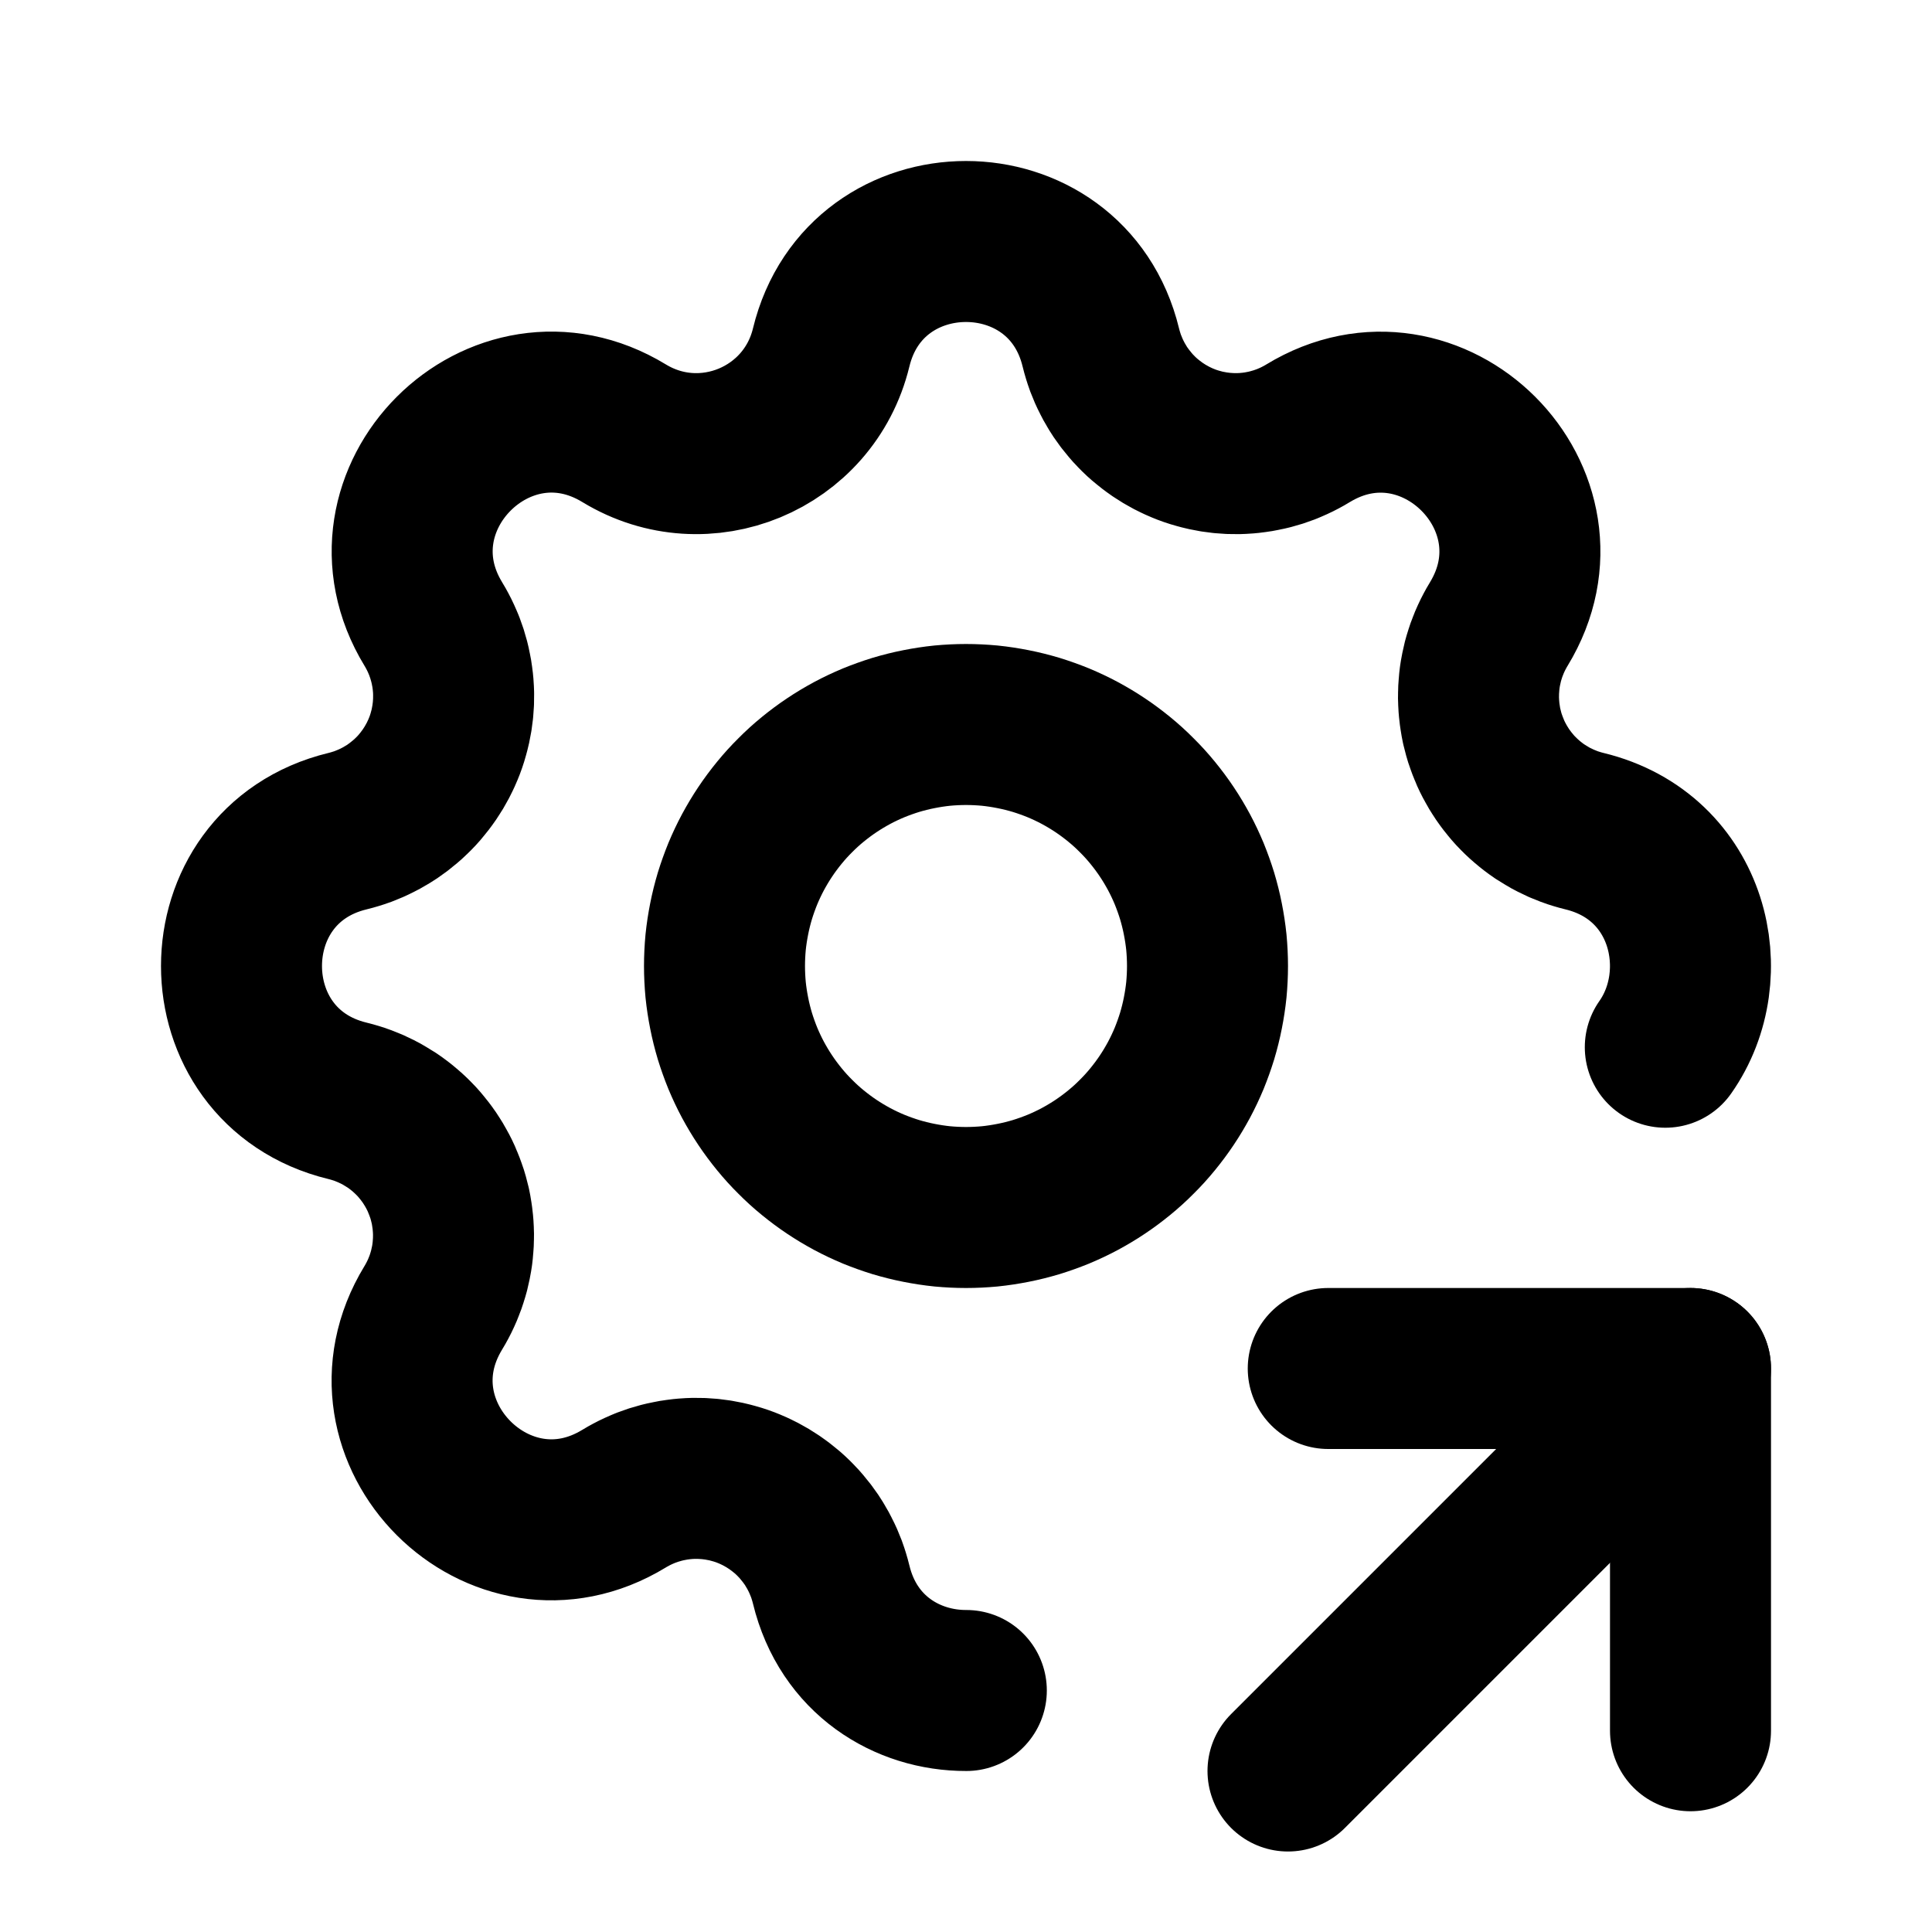
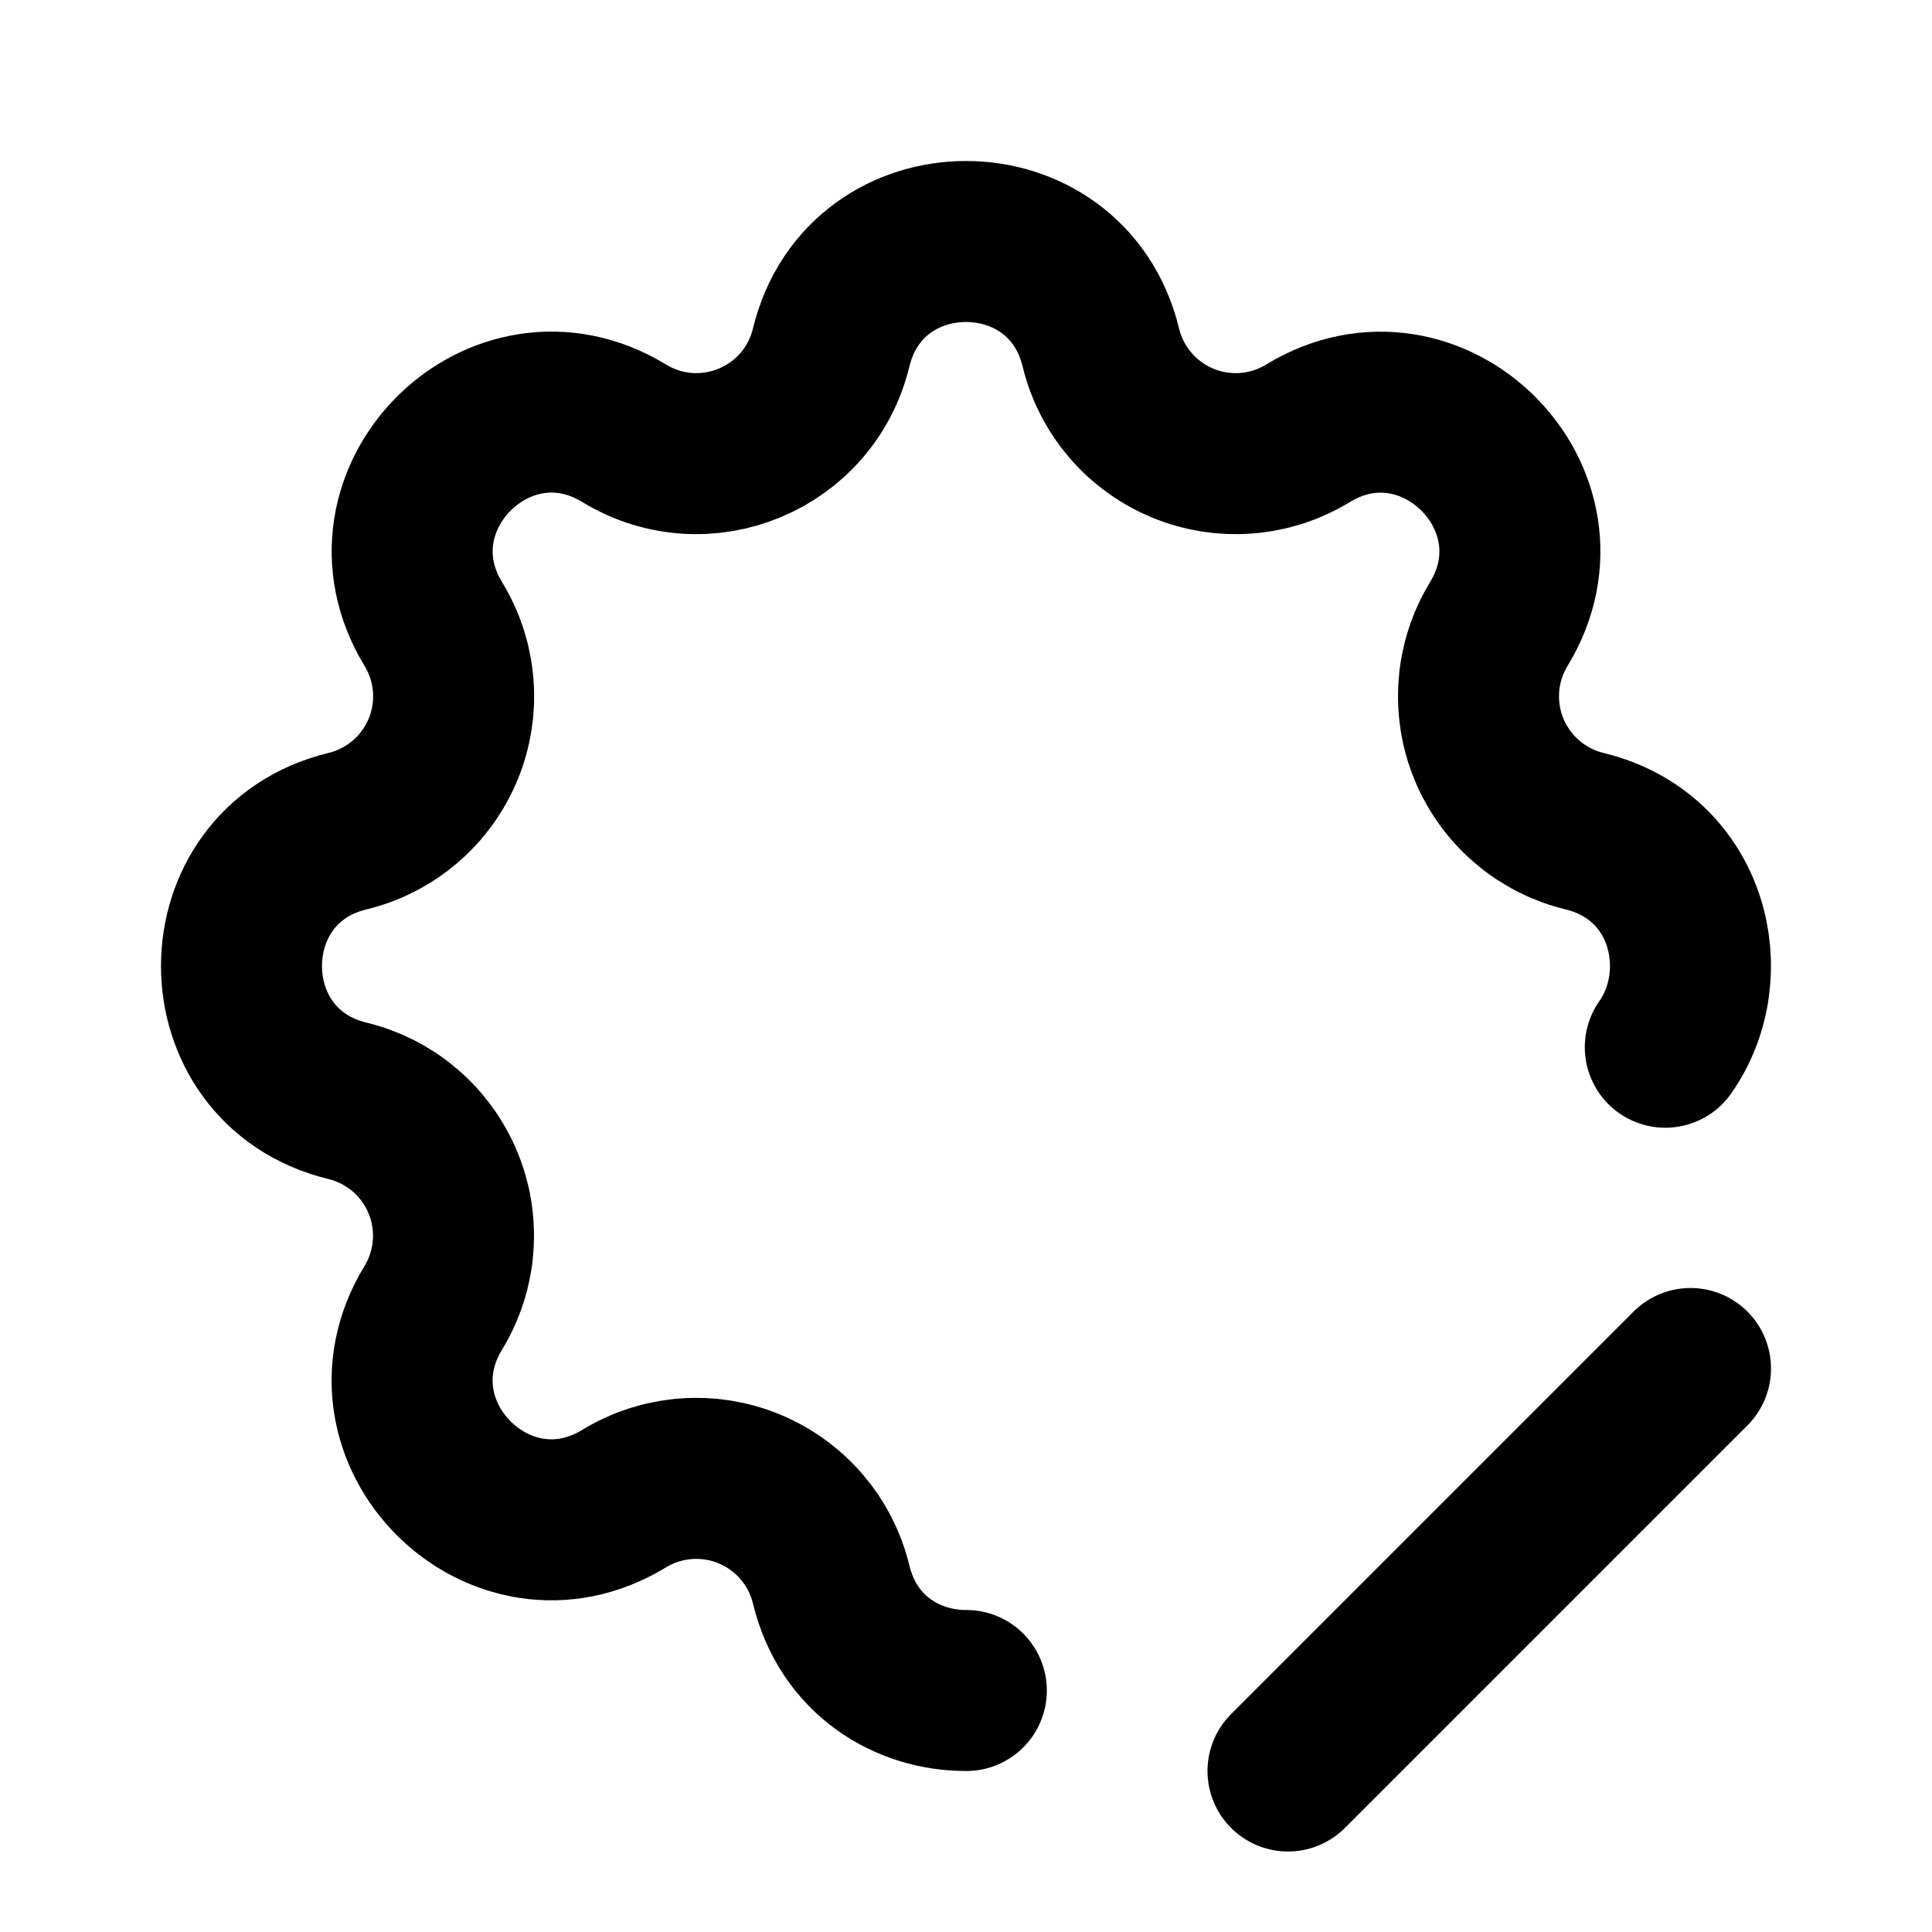
<svg xmlns="http://www.w3.org/2000/svg" width="512" zoomAndPan="magnify" viewBox="0 0 384 384" height="512" preserveAspectRatio="xMidYMid meet" version="1.2">
  <g id="da286c6769">
    <path style="fill:none;stroke-width:2;stroke-linecap:round;stroke-linejoin:round;stroke:#000000;stroke-opacity:1;stroke-miterlimit:4;" d="M 12.004 21 C 11.272 21.002 10.538 20.563 10.325 19.683 C 10.317 19.65 10.308 19.618 10.298 19.585 C 10.288 19.553 10.278 19.521 10.266 19.489 C 10.254 19.458 10.241 19.426 10.228 19.396 C 10.214 19.365 10.2 19.334 10.184 19.304 C 10.169 19.274 10.153 19.244 10.135 19.215 C 10.118 19.186 10.101 19.157 10.082 19.129 C 10.063 19.101 10.043 19.074 10.023 19.047 C 10.002 19.02 9.981 18.994 9.959 18.968 C 9.937 18.942 9.915 18.917 9.891 18.893 C 9.868 18.869 9.844 18.845 9.819 18.822 C 9.794 18.799 9.769 18.777 9.742 18.756 C 9.716 18.734 9.689 18.714 9.662 18.694 C 9.635 18.674 9.607 18.655 9.578 18.637 C 9.55 18.618 9.521 18.601 9.491 18.585 C 9.462 18.568 9.432 18.552 9.402 18.538 C 9.371 18.523 9.341 18.509 9.309 18.496 C 9.278 18.483 9.247 18.471 9.215 18.46 C 9.183 18.449 9.151 18.439 9.118 18.43 C 9.085 18.421 9.053 18.412 9.02 18.405 C 8.987 18.398 8.954 18.392 8.92 18.386 C 8.887 18.381 8.853 18.377 8.82 18.373 C 8.786 18.37 8.752 18.368 8.719 18.366 C 8.685 18.365 8.651 18.365 8.617 18.365 C 8.584 18.366 8.55 18.367 8.516 18.37 C 8.482 18.373 8.449 18.376 8.416 18.381 C 8.382 18.385 8.349 18.391 8.316 18.398 C 8.282 18.404 8.25 18.412 8.217 18.42 C 8.184 18.429 8.152 18.438 8.12 18.448 C 8.087 18.459 8.056 18.47 8.024 18.482 C 7.993 18.495 7.961 18.508 7.931 18.522 C 7.9 18.536 7.87 18.551 7.84 18.567 C 7.81 18.583 7.781 18.599 7.752 18.617 C 6.209 19.557 4.442 17.791 5.382 16.247 C 5.4 16.218 5.416 16.189 5.432 16.159 C 5.448 16.129 5.463 16.099 5.477 16.068 C 5.491 16.038 5.504 16.007 5.516 15.975 C 5.529 15.944 5.54 15.912 5.55 15.88 C 5.561 15.847 5.57 15.815 5.579 15.782 C 5.587 15.75 5.594 15.717 5.601 15.684 C 5.608 15.651 5.613 15.617 5.618 15.584 C 5.622 15.551 5.626 15.517 5.628 15.483 C 5.631 15.449 5.633 15.416 5.633 15.382 C 5.634 15.348 5.634 15.315 5.632 15.281 C 5.631 15.247 5.628 15.213 5.625 15.18 C 5.622 15.146 5.617 15.113 5.612 15.08 C 5.607 15.046 5.601 15.013 5.594 14.98 C 5.586 14.947 5.578 14.914 5.569 14.882 C 5.56 14.849 5.55 14.817 5.538 14.785 C 5.527 14.753 5.515 14.722 5.502 14.691 C 5.49 14.659 5.476 14.629 5.461 14.598 C 5.446 14.568 5.431 14.538 5.414 14.509 C 5.398 14.479 5.38 14.45 5.362 14.422 C 5.344 14.393 5.325 14.365 5.305 14.338 C 5.285 14.311 5.265 14.284 5.243 14.258 C 5.222 14.232 5.2 14.206 5.177 14.181 C 5.154 14.156 5.13 14.133 5.106 14.109 C 5.082 14.086 5.057 14.063 5.031 14.041 C 5.006 14.019 4.979 13.998 4.952 13.977 C 4.926 13.957 4.898 13.937 4.87 13.918 C 4.842 13.9 4.813 13.882 4.784 13.865 C 4.755 13.847 4.726 13.831 4.696 13.816 C 4.666 13.801 4.635 13.786 4.604 13.772 C 4.573 13.759 4.542 13.746 4.51 13.734 C 4.479 13.722 4.447 13.712 4.415 13.702 C 4.382 13.692 4.35 13.683 4.317 13.675 C 2.561 13.249 2.561 10.751 4.317 10.325 C 4.35 10.317 4.382 10.308 4.415 10.298 C 4.447 10.288 4.479 10.278 4.511 10.266 C 4.542 10.254 4.574 10.241 4.604 10.228 C 4.635 10.214 4.666 10.2 4.696 10.184 C 4.726 10.169 4.756 10.153 4.785 10.135 C 4.814 10.118 4.843 10.101 4.871 10.082 C 4.899 10.063 4.926 10.043 4.953 10.023 C 4.98 10.002 5.006 9.981 5.032 9.959 C 5.058 9.937 5.083 9.915 5.107 9.891 C 5.131 9.868 5.155 9.844 5.178 9.819 C 5.201 9.794 5.223 9.769 5.244 9.742 C 5.266 9.716 5.286 9.689 5.306 9.662 C 5.326 9.635 5.345 9.607 5.363 9.578 C 5.382 9.55 5.399 9.521 5.415 9.491 C 5.432 9.462 5.448 9.432 5.462 9.402 C 5.477 9.371 5.491 9.341 5.504 9.309 C 5.517 9.278 5.529 9.247 5.54 9.215 C 5.551 9.183 5.561 9.151 5.57 9.118 C 5.579 9.085 5.588 9.053 5.595 9.02 C 5.602 8.987 5.608 8.954 5.614 8.92 C 5.619 8.887 5.623 8.853 5.627 8.82 C 5.63 8.786 5.632 8.752 5.634 8.719 C 5.635 8.685 5.635 8.651 5.635 8.617 C 5.634 8.584 5.633 8.55 5.63 8.516 C 5.627 8.482 5.624 8.449 5.619 8.416 C 5.615 8.382 5.609 8.349 5.602 8.316 C 5.596 8.282 5.588 8.25 5.58 8.217 C 5.571 8.184 5.562 8.152 5.552 8.12 C 5.541 8.087 5.53 8.056 5.518 8.024 C 5.505 7.993 5.492 7.961 5.478 7.931 C 5.464 7.9 5.449 7.87 5.433 7.84 C 5.417 7.81 5.401 7.781 5.383 7.752 C 4.443 6.209 6.209 4.442 7.753 5.382 C 8.753 5.99 10.049 5.452 10.325 4.317 C 10.751 2.561 13.249 2.561 13.675 4.317 C 13.683 4.35 13.692 4.382 13.702 4.415 C 13.712 4.447 13.722 4.479 13.734 4.511 C 13.746 4.542 13.759 4.574 13.772 4.604 C 13.786 4.635 13.8 4.666 13.816 4.696 C 13.831 4.726 13.847 4.756 13.865 4.785 C 13.882 4.814 13.899 4.843 13.918 4.871 C 13.937 4.899 13.957 4.926 13.977 4.953 C 13.998 4.98 14.019 5.006 14.041 5.032 C 14.063 5.058 14.085 5.083 14.109 5.107 C 14.132 5.131 14.156 5.155 14.181 5.178 C 14.206 5.201 14.231 5.223 14.258 5.244 C 14.284 5.266 14.311 5.286 14.338 5.306 C 14.365 5.326 14.393 5.345 14.422 5.363 C 14.45 5.382 14.479 5.399 14.509 5.415 C 14.538 5.432 14.568 5.448 14.598 5.462 C 14.629 5.477 14.659 5.491 14.691 5.504 C 14.722 5.517 14.753 5.529 14.785 5.54 C 14.817 5.551 14.849 5.561 14.882 5.57 C 14.915 5.579 14.947 5.588 14.98 5.595 C 15.013 5.602 15.046 5.608 15.08 5.614 C 15.113 5.619 15.147 5.623 15.18 5.627 C 15.214 5.63 15.248 5.632 15.281 5.634 C 15.315 5.635 15.349 5.635 15.383 5.635 C 15.416 5.634 15.45 5.633 15.484 5.63 C 15.518 5.627 15.551 5.624 15.584 5.619 C 15.618 5.615 15.651 5.609 15.684 5.602 C 15.718 5.596 15.75 5.588 15.783 5.58 C 15.816 5.571 15.848 5.562 15.88 5.552 C 15.913 5.541 15.944 5.53 15.976 5.518 C 16.007 5.505 16.039 5.492 16.069 5.478 C 16.1 5.464 16.13 5.449 16.16 5.433 C 16.19 5.417 16.219 5.401 16.248 5.383 C 17.791 4.443 19.558 6.209 18.618 7.753 C 18.6 7.782 18.584 7.811 18.568 7.841 C 18.552 7.871 18.537 7.901 18.523 7.932 C 18.509 7.962 18.496 7.993 18.484 8.025 C 18.471 8.056 18.46 8.088 18.45 8.12 C 18.439 8.153 18.43 8.185 18.421 8.218 C 18.413 8.25 18.406 8.283 18.399 8.316 C 18.392 8.349 18.387 8.383 18.382 8.416 C 18.378 8.449 18.374 8.483 18.372 8.517 C 18.369 8.551 18.367 8.584 18.367 8.618 C 18.366 8.652 18.366 8.685 18.368 8.719 C 18.369 8.753 18.372 8.787 18.375 8.82 C 18.378 8.854 18.383 8.887 18.388 8.92 C 18.393 8.954 18.399 8.987 18.406 9.02 C 18.414 9.053 18.422 9.086 18.431 9.118 C 18.44 9.151 18.45 9.183 18.462 9.215 C 18.473 9.247 18.485 9.278 18.498 9.309 C 18.51 9.341 18.524 9.371 18.539 9.402 C 18.554 9.432 18.569 9.462 18.586 9.491 C 18.602 9.521 18.62 9.55 18.638 9.578 C 18.656 9.607 18.675 9.635 18.695 9.662 C 18.715 9.689 18.735 9.716 18.757 9.742 C 18.778 9.768 18.8 9.794 18.823 9.819 C 18.846 9.844 18.87 9.867 18.894 9.891 C 18.918 9.914 18.943 9.937 18.969 9.959 C 18.994 9.981 19.021 10.002 19.048 10.023 C 19.074 10.043 19.102 10.063 19.13 10.082 C 19.158 10.1 19.187 10.118 19.216 10.135 C 19.245 10.153 19.274 10.169 19.304 10.184 C 19.334 10.199 19.365 10.214 19.396 10.228 C 19.427 10.241 19.458 10.254 19.49 10.266 C 19.521 10.278 19.553 10.288 19.585 10.298 C 19.618 10.308 19.65 10.317 19.683 10.325 C 20.989 10.642 21.323 12.105 20.687 13.009 " transform="matrix(16,0,0,16,0,-0)" />
-     <path style="fill:none;stroke-width:2;stroke-linecap:round;stroke-linejoin:round;stroke:#000000;stroke-opacity:1;stroke-miterlimit:4;" d="M 12 15 C 12.098 15 12.196 14.995 12.294 14.986 C 12.392 14.976 12.489 14.961 12.585 14.942 C 12.682 14.923 12.777 14.899 12.871 14.871 C 12.965 14.842 13.057 14.809 13.148 14.772 C 13.239 14.734 13.328 14.692 13.414 14.646 C 13.501 14.599 13.585 14.549 13.667 14.494 C 13.748 14.44 13.827 14.381 13.903 14.319 C 13.979 14.257 14.052 14.191 14.121 14.121 C 14.191 14.052 14.257 13.979 14.319 13.903 C 14.381 13.827 14.44 13.748 14.494 13.667 C 14.549 13.585 14.599 13.501 14.646 13.414 C 14.692 13.328 14.734 13.239 14.772 13.148 C 14.809 13.057 14.842 12.965 14.871 12.871 C 14.899 12.777 14.923 12.682 14.942 12.585 C 14.961 12.489 14.976 12.392 14.986 12.294 C 14.995 12.196 15 12.098 15 12 C 15 11.902 14.995 11.804 14.986 11.706 C 14.976 11.608 14.961 11.511 14.942 11.415 C 14.923 11.318 14.899 11.223 14.871 11.129 C 14.842 11.035 14.809 10.943 14.772 10.852 C 14.734 10.761 14.692 10.672 14.646 10.586 C 14.599 10.499 14.549 10.415 14.494 10.333 C 14.44 10.252 14.381 10.173 14.319 10.097 C 14.257 10.021 14.191 9.948 14.121 9.879 C 14.052 9.809 13.979 9.743 13.903 9.681 C 13.827 9.619 13.748 9.56 13.667 9.506 C 13.585 9.451 13.501 9.401 13.414 9.354 C 13.328 9.308 13.239 9.266 13.148 9.228 C 13.057 9.191 12.965 9.158 12.871 9.129 C 12.777 9.101 12.682 9.077 12.585 9.058 C 12.489 9.039 12.392 9.024 12.294 9.014 C 12.196 9.005 12.098 9 12 9 C 11.902 9 11.804 9.005 11.706 9.014 C 11.608 9.024 11.511 9.039 11.415 9.058 C 11.318 9.077 11.223 9.101 11.129 9.129 C 11.035 9.158 10.943 9.191 10.852 9.228 C 10.761 9.266 10.672 9.308 10.586 9.354 C 10.499 9.401 10.415 9.451 10.333 9.506 C 10.252 9.56 10.173 9.619 10.097 9.681 C 10.021 9.743 9.948 9.809 9.879 9.879 C 9.809 9.948 9.743 10.021 9.681 10.097 C 9.619 10.173 9.56 10.252 9.506 10.333 C 9.451 10.415 9.401 10.499 9.354 10.586 C 9.308 10.672 9.266 10.761 9.228 10.852 C 9.191 10.943 9.158 11.035 9.129 11.129 C 9.101 11.223 9.077 11.318 9.058 11.415 C 9.039 11.511 9.024 11.608 9.014 11.706 C 9.005 11.804 9 11.902 9 12 C 9 12.098 9.005 12.196 9.014 12.294 C 9.024 12.392 9.039 12.489 9.058 12.585 C 9.077 12.682 9.101 12.777 9.129 12.871 C 9.158 12.965 9.191 13.057 9.228 13.148 C 9.266 13.239 9.308 13.328 9.354 13.414 C 9.401 13.501 9.451 13.585 9.506 13.667 C 9.56 13.748 9.619 13.827 9.681 13.903 C 9.743 13.979 9.809 14.052 9.879 14.121 C 9.948 14.191 10.021 14.257 10.097 14.319 C 10.173 14.381 10.252 14.44 10.333 14.494 C 10.415 14.549 10.499 14.599 10.586 14.646 C 10.672 14.692 10.761 14.734 10.852 14.772 C 10.943 14.809 11.035 14.842 11.129 14.871 C 11.223 14.899 11.318 14.923 11.415 14.942 C 11.511 14.961 11.608 14.976 11.706 14.986 C 11.804 14.995 11.902 15 12 15 Z M 12 15 " transform="matrix(16,0,0,16,0,-0)" />
    <path style="fill:none;stroke-width:2;stroke-linecap:round;stroke-linejoin:round;stroke:#000000;stroke-opacity:1;stroke-miterlimit:4;" d="M 16 22 L 21 17 " transform="matrix(16,0,0,16,0,-0)" />
-     <path style="fill:none;stroke-width:2;stroke-linecap:round;stroke-linejoin:round;stroke:#000000;stroke-opacity:1;stroke-miterlimit:4;" d="M 21 21.5 L 21 17 L 16.5 17 " transform="matrix(16,0,0,16,0,-0)" />
  </g>
</svg>